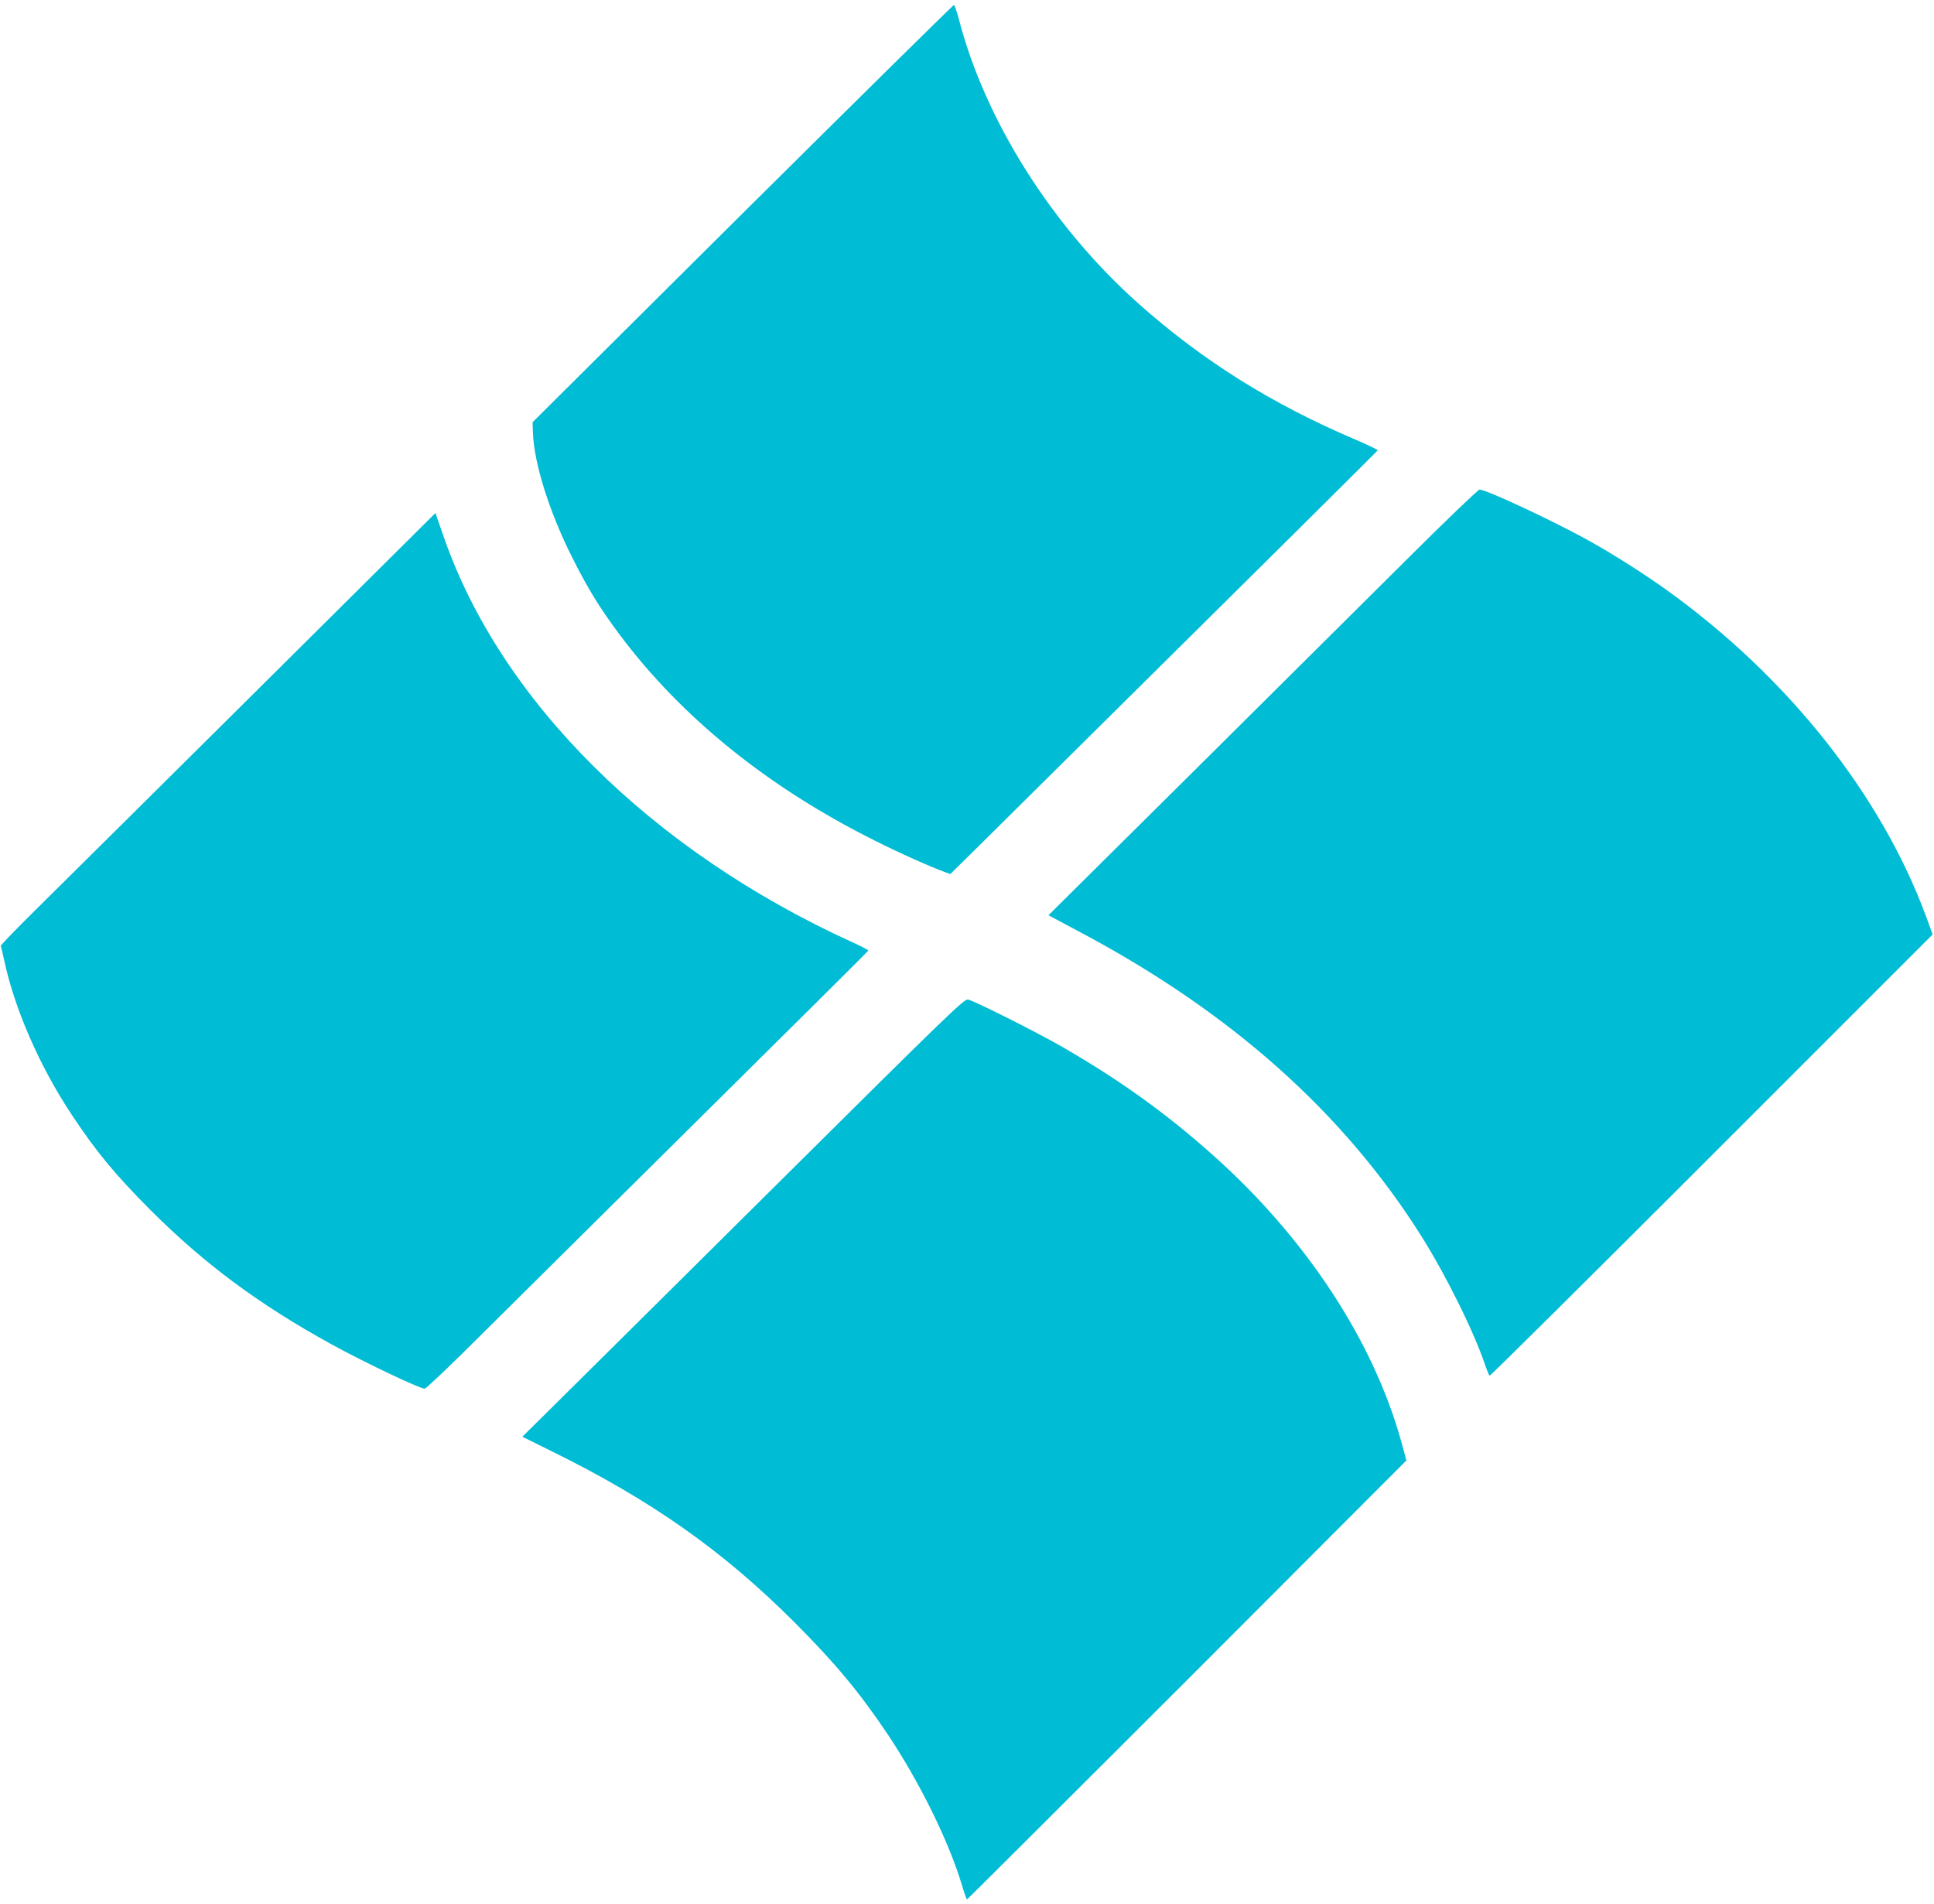
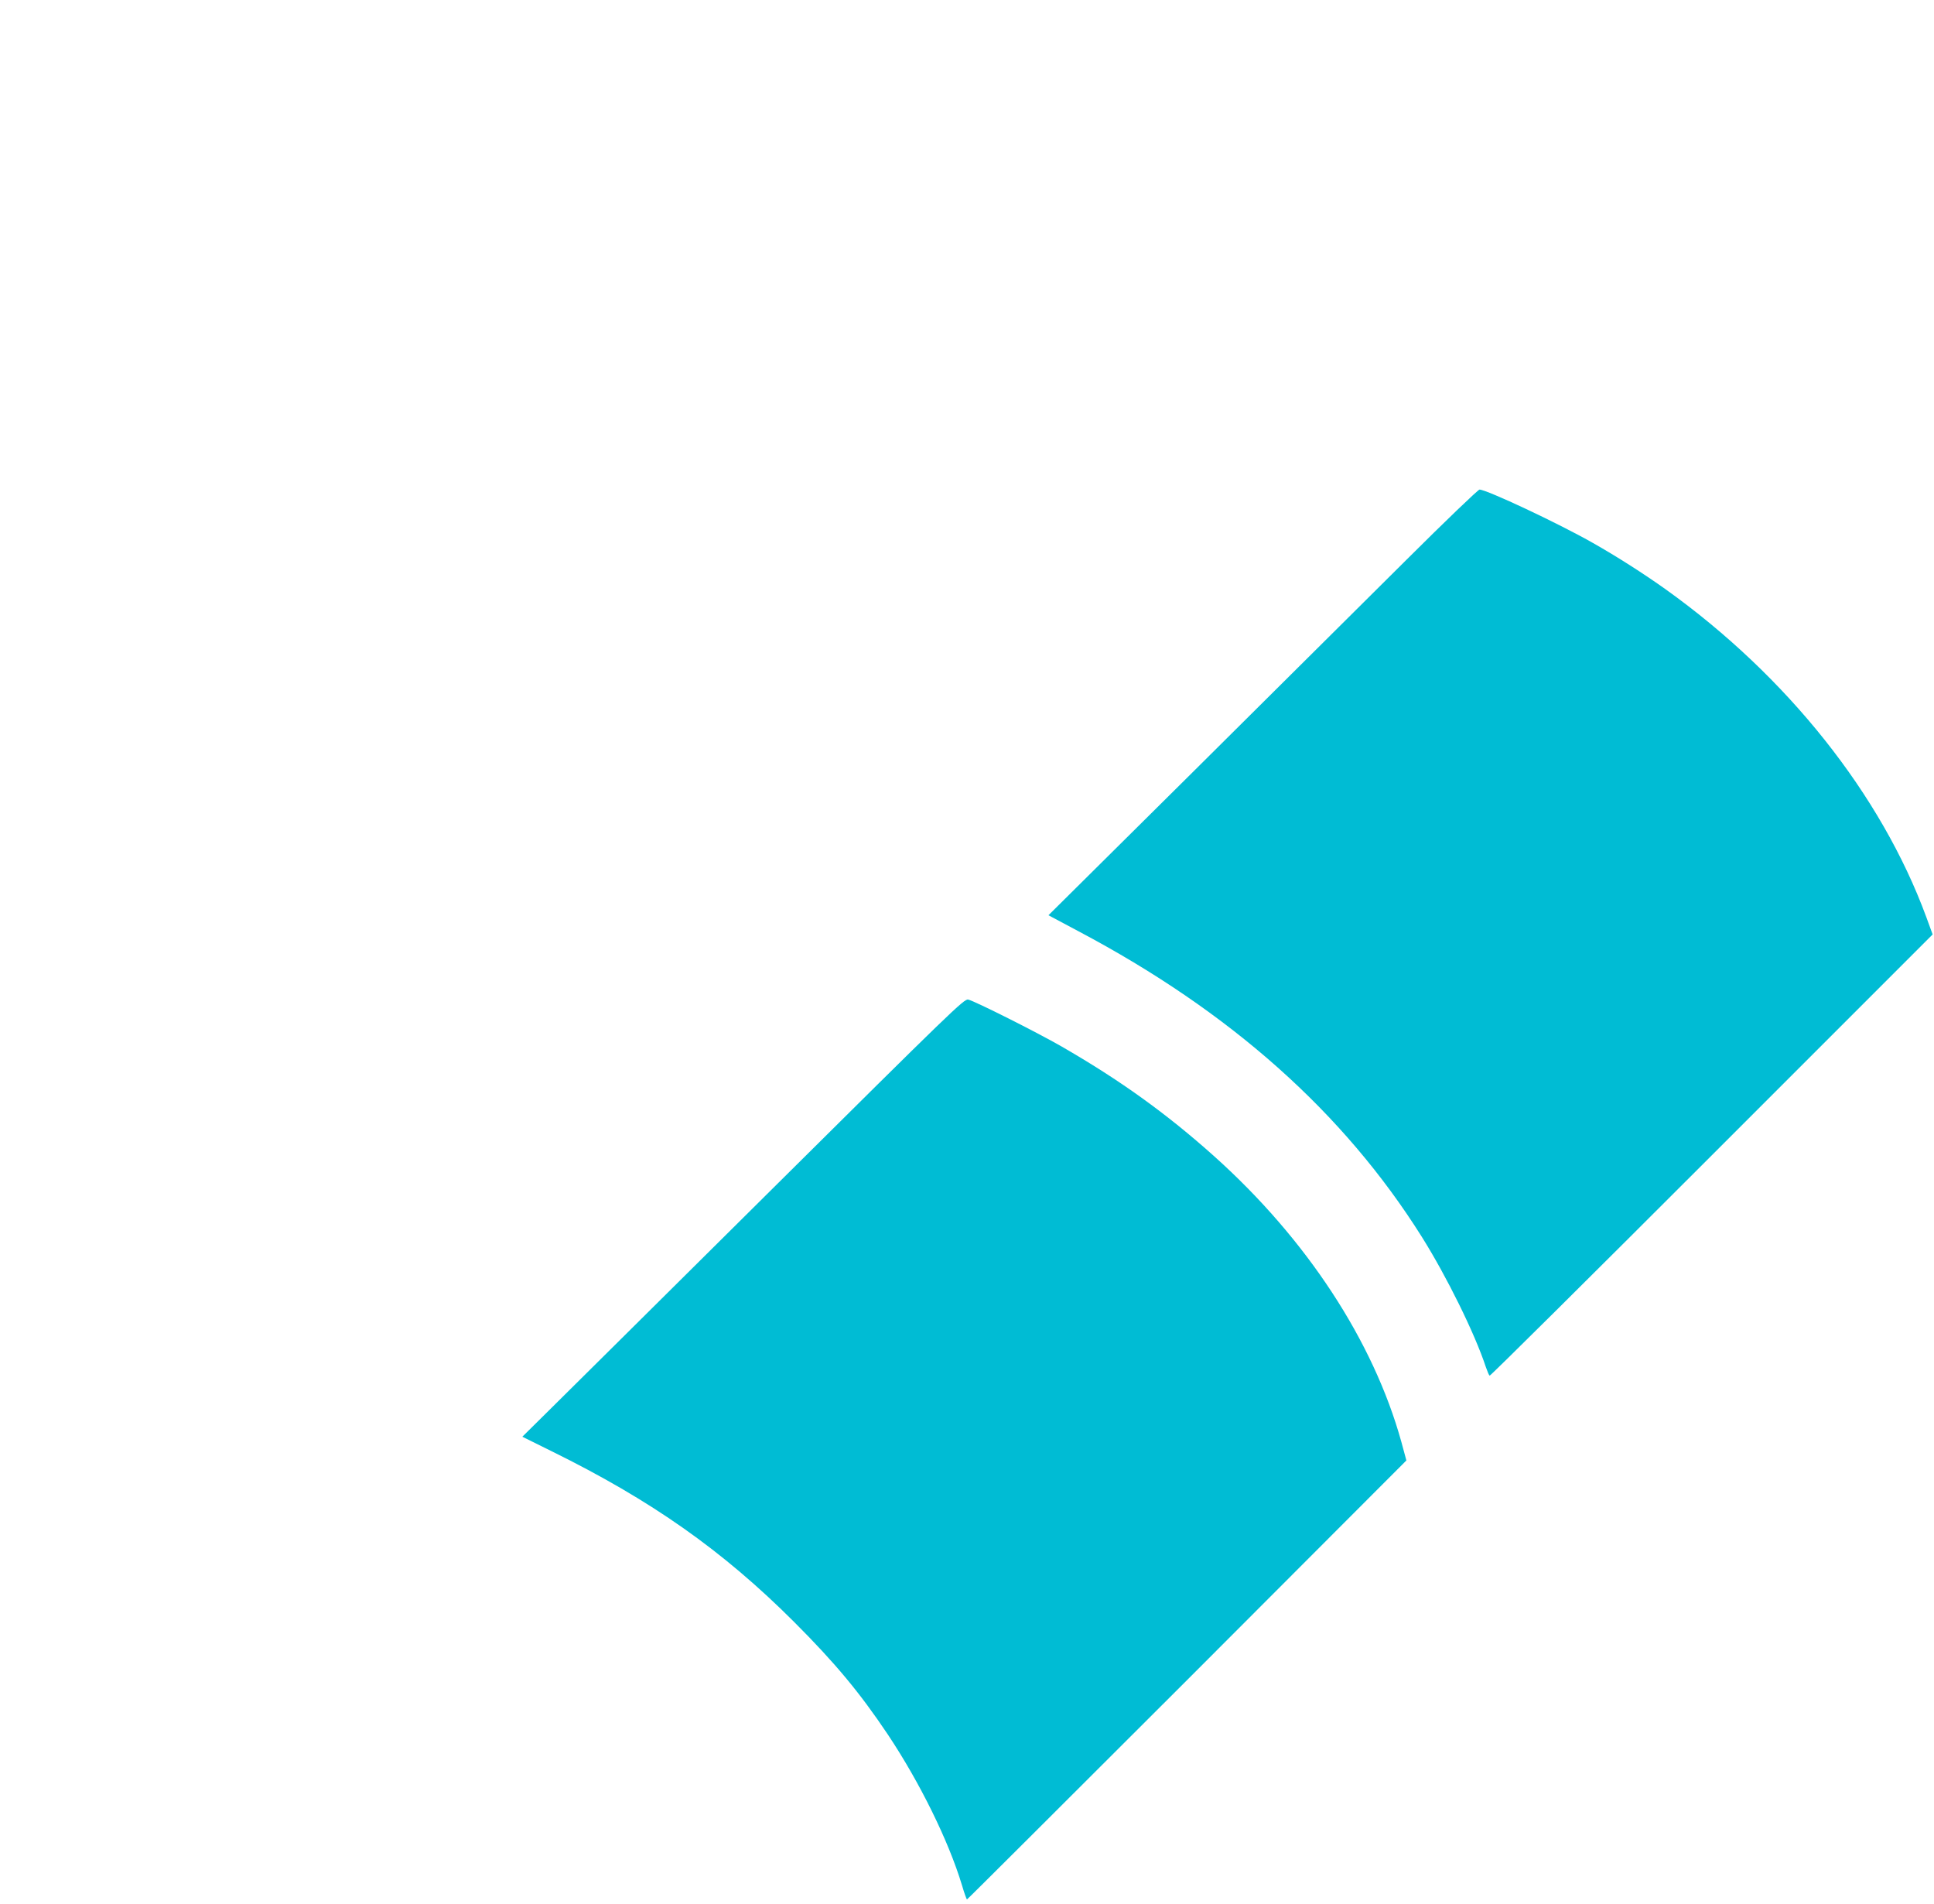
<svg xmlns="http://www.w3.org/2000/svg" version="1.0" width="1280pt" height="1260pt" viewBox="0 0 1280 1260" preserveAspectRatio="xMidYMid meet">
  <g transform="translate(0,1260) scale(0.1,-0.1)" fill="#00bcd4" stroke="none">
-     <path d="M4915 11188 l-1390 -1382 2 -66 c6 -200 106 -522 258 -825 105 -210 184 -338 316 -515 411 -549 983 -1011 1689 -1363 169 -85 367 -173 463 -208 l37 -13 218 215 c2125 2104 2607 2583 2610 2589 1 4 -64 35 -145 70 -554 235 -1015 524 -1438 901 -570 507 -1016 1213 -1189 1883 -13 49 -28 91 -32 93 -5 1 -634 -620 -1399 -1379z" />
    <path d="M9310 8897 c-256 -255 -894 -889 -1418 -1409 l-953 -945 199 -106 c1007 -533 1755 -1200 2272 -2022 165 -263 351 -640 424 -862 10 -29 21 -55 25 -57 4 -3 665 653 1470 1458 l1462 1462 -42 115 c-298 810 -920 1593 -1725 2169 -143 102 -321 216 -480 306 -228 130 -705 354 -752 354 -9 0 -226 -208 -482 -463z" />
-     <path d="M1684 8015 c-660 -655 -1308 -1298 -1441 -1429 -133 -131 -240 -242 -238 -246 2 -4 14 -51 25 -105 69 -317 233 -692 442 -1008 166 -251 288 -398 527 -638 355 -354 714 -621 1196 -886 213 -117 582 -293 616 -293 7 0 119 105 249 233 129 128 786 779 1460 1447 674 667 1226 1216 1227 1219 2 3 -45 28 -105 55 -1334 608 -2331 1599 -2708 2691 l-52 150 -1198 -1190z" />
    <path d="M5093 4714 c-709 -703 -1366 -1356 -1462 -1450 l-174 -172 194 -96 c658 -324 1132 -657 1605 -1130 271 -271 434 -467 621 -746 211 -317 401 -702 490 -997 15 -51 30 -93 33 -93 3 0 658 654 1457 1452 l1451 1453 -33 122 c-185 668 -628 1344 -1240 1892 -314 281 -622 503 -1015 729 -157 90 -568 297 -612 307 -26 7 -110 -75 -1315 -1271z" />
  </g>
</svg>